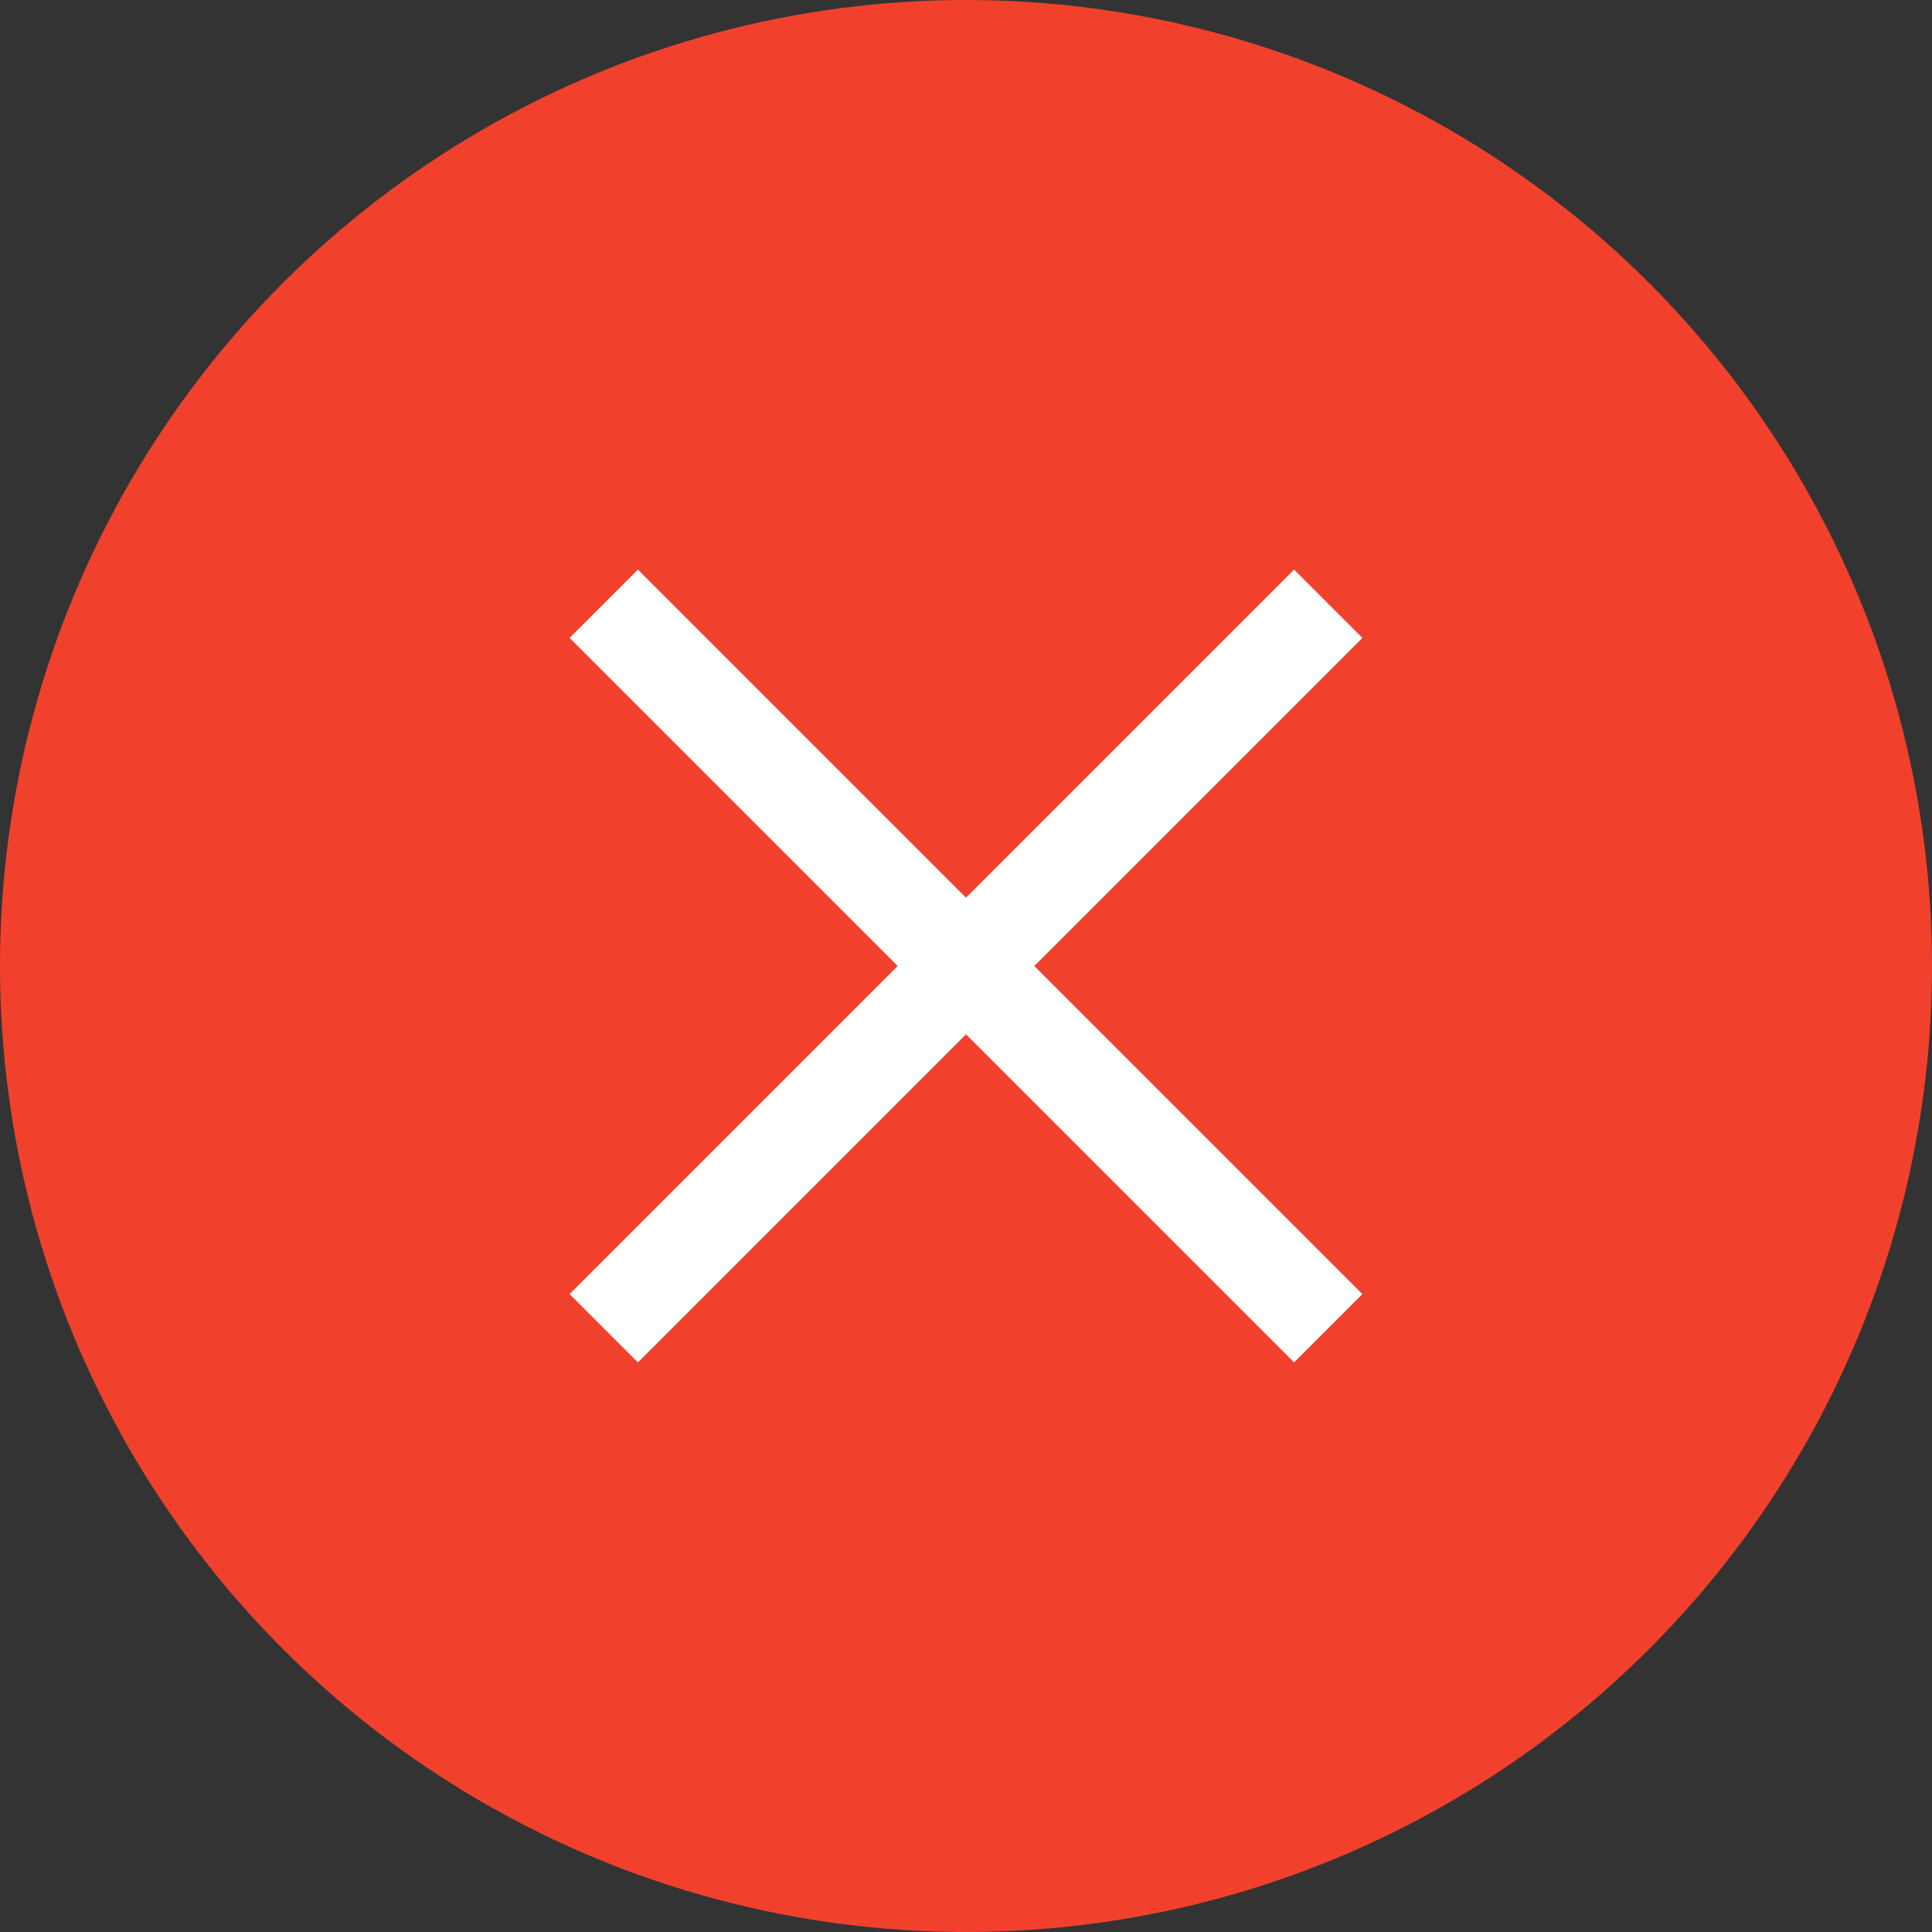
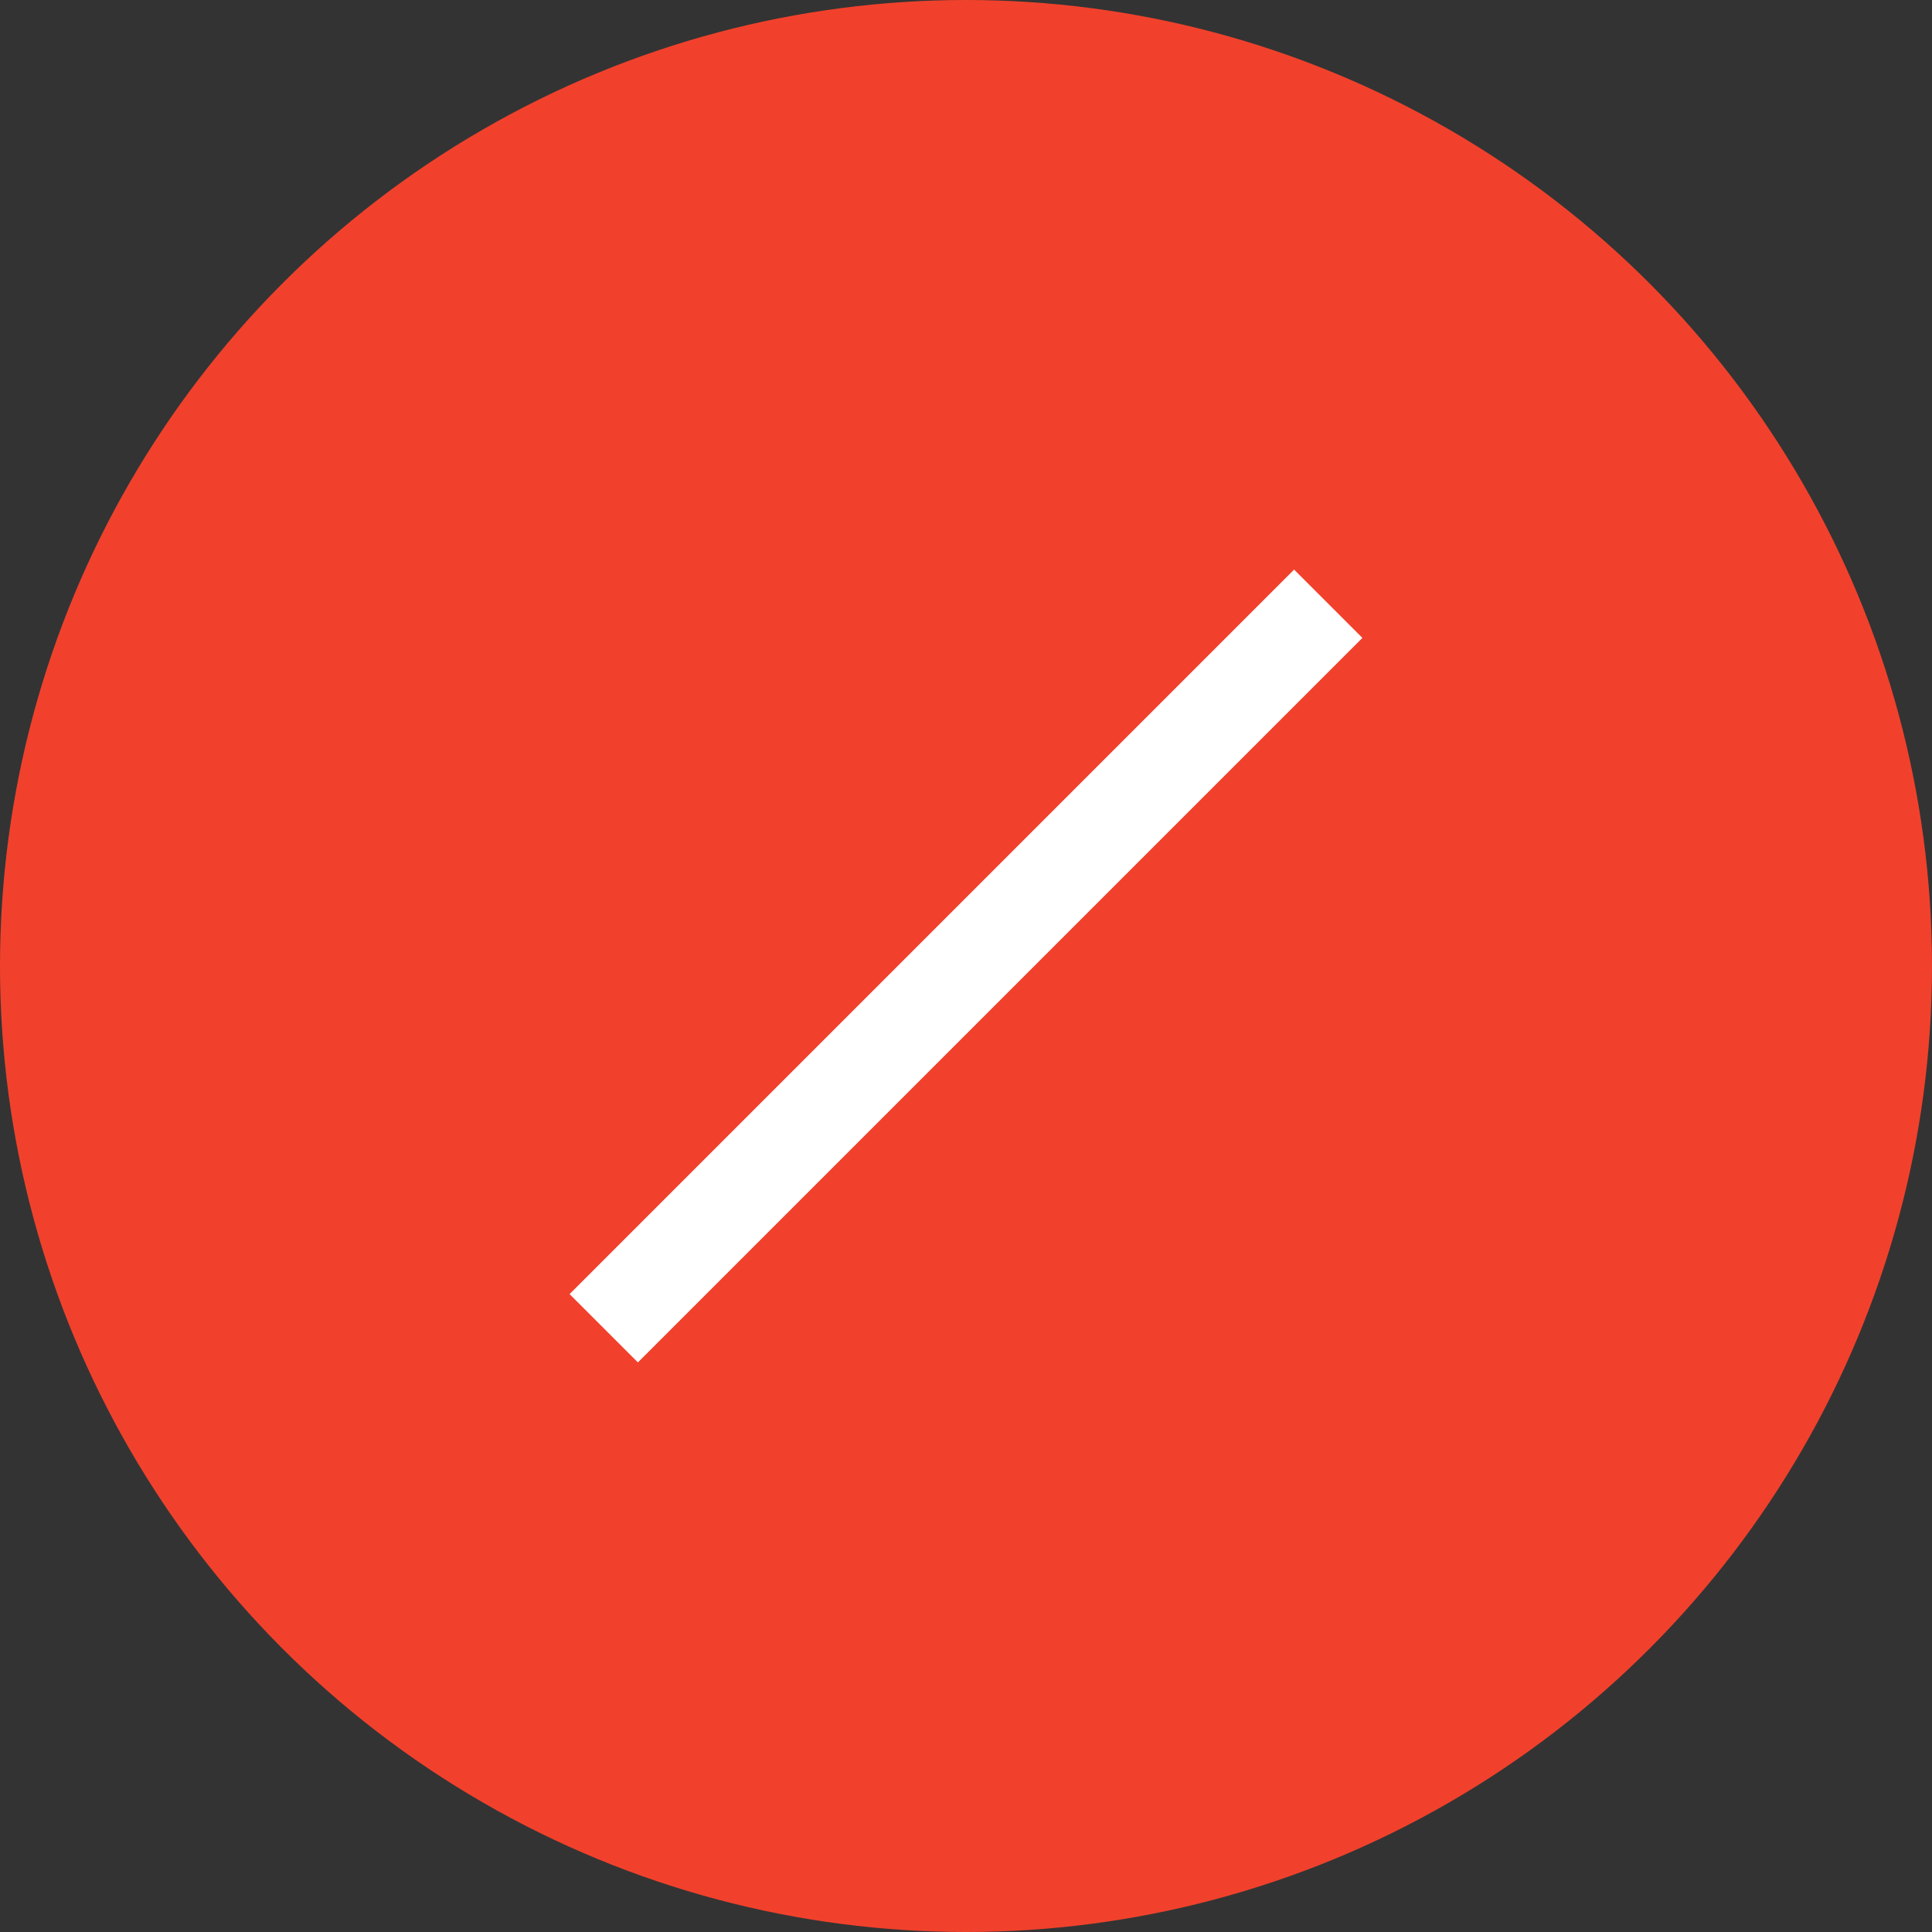
<svg xmlns="http://www.w3.org/2000/svg" id="Слой_1" x="0px" y="0px" viewBox="0 0 40 40" style="enable-background:new 0 0 40 40;" xml:space="preserve">
  <rect x="0" y="0" width="40" height="40" fill="#333333" stroke="none" />
  <style type="text/css"> .st0{fill:#F1412C;} .st1{fill:none;stroke:#FFFFFF;stroke-width:2;stroke-miterlimit:10;} </style>
  <g>
    <circle class="st0" cx="20" cy="20" r="20" />
  </g>
  <g>
    <line class="st1" x1="12.5" y1="27.5" x2="27.5" y2="12.5" />
-     <line class="st1" x1="27.5" y1="27.5" x2="12.5" y2="12.5" />
  </g>
</svg>